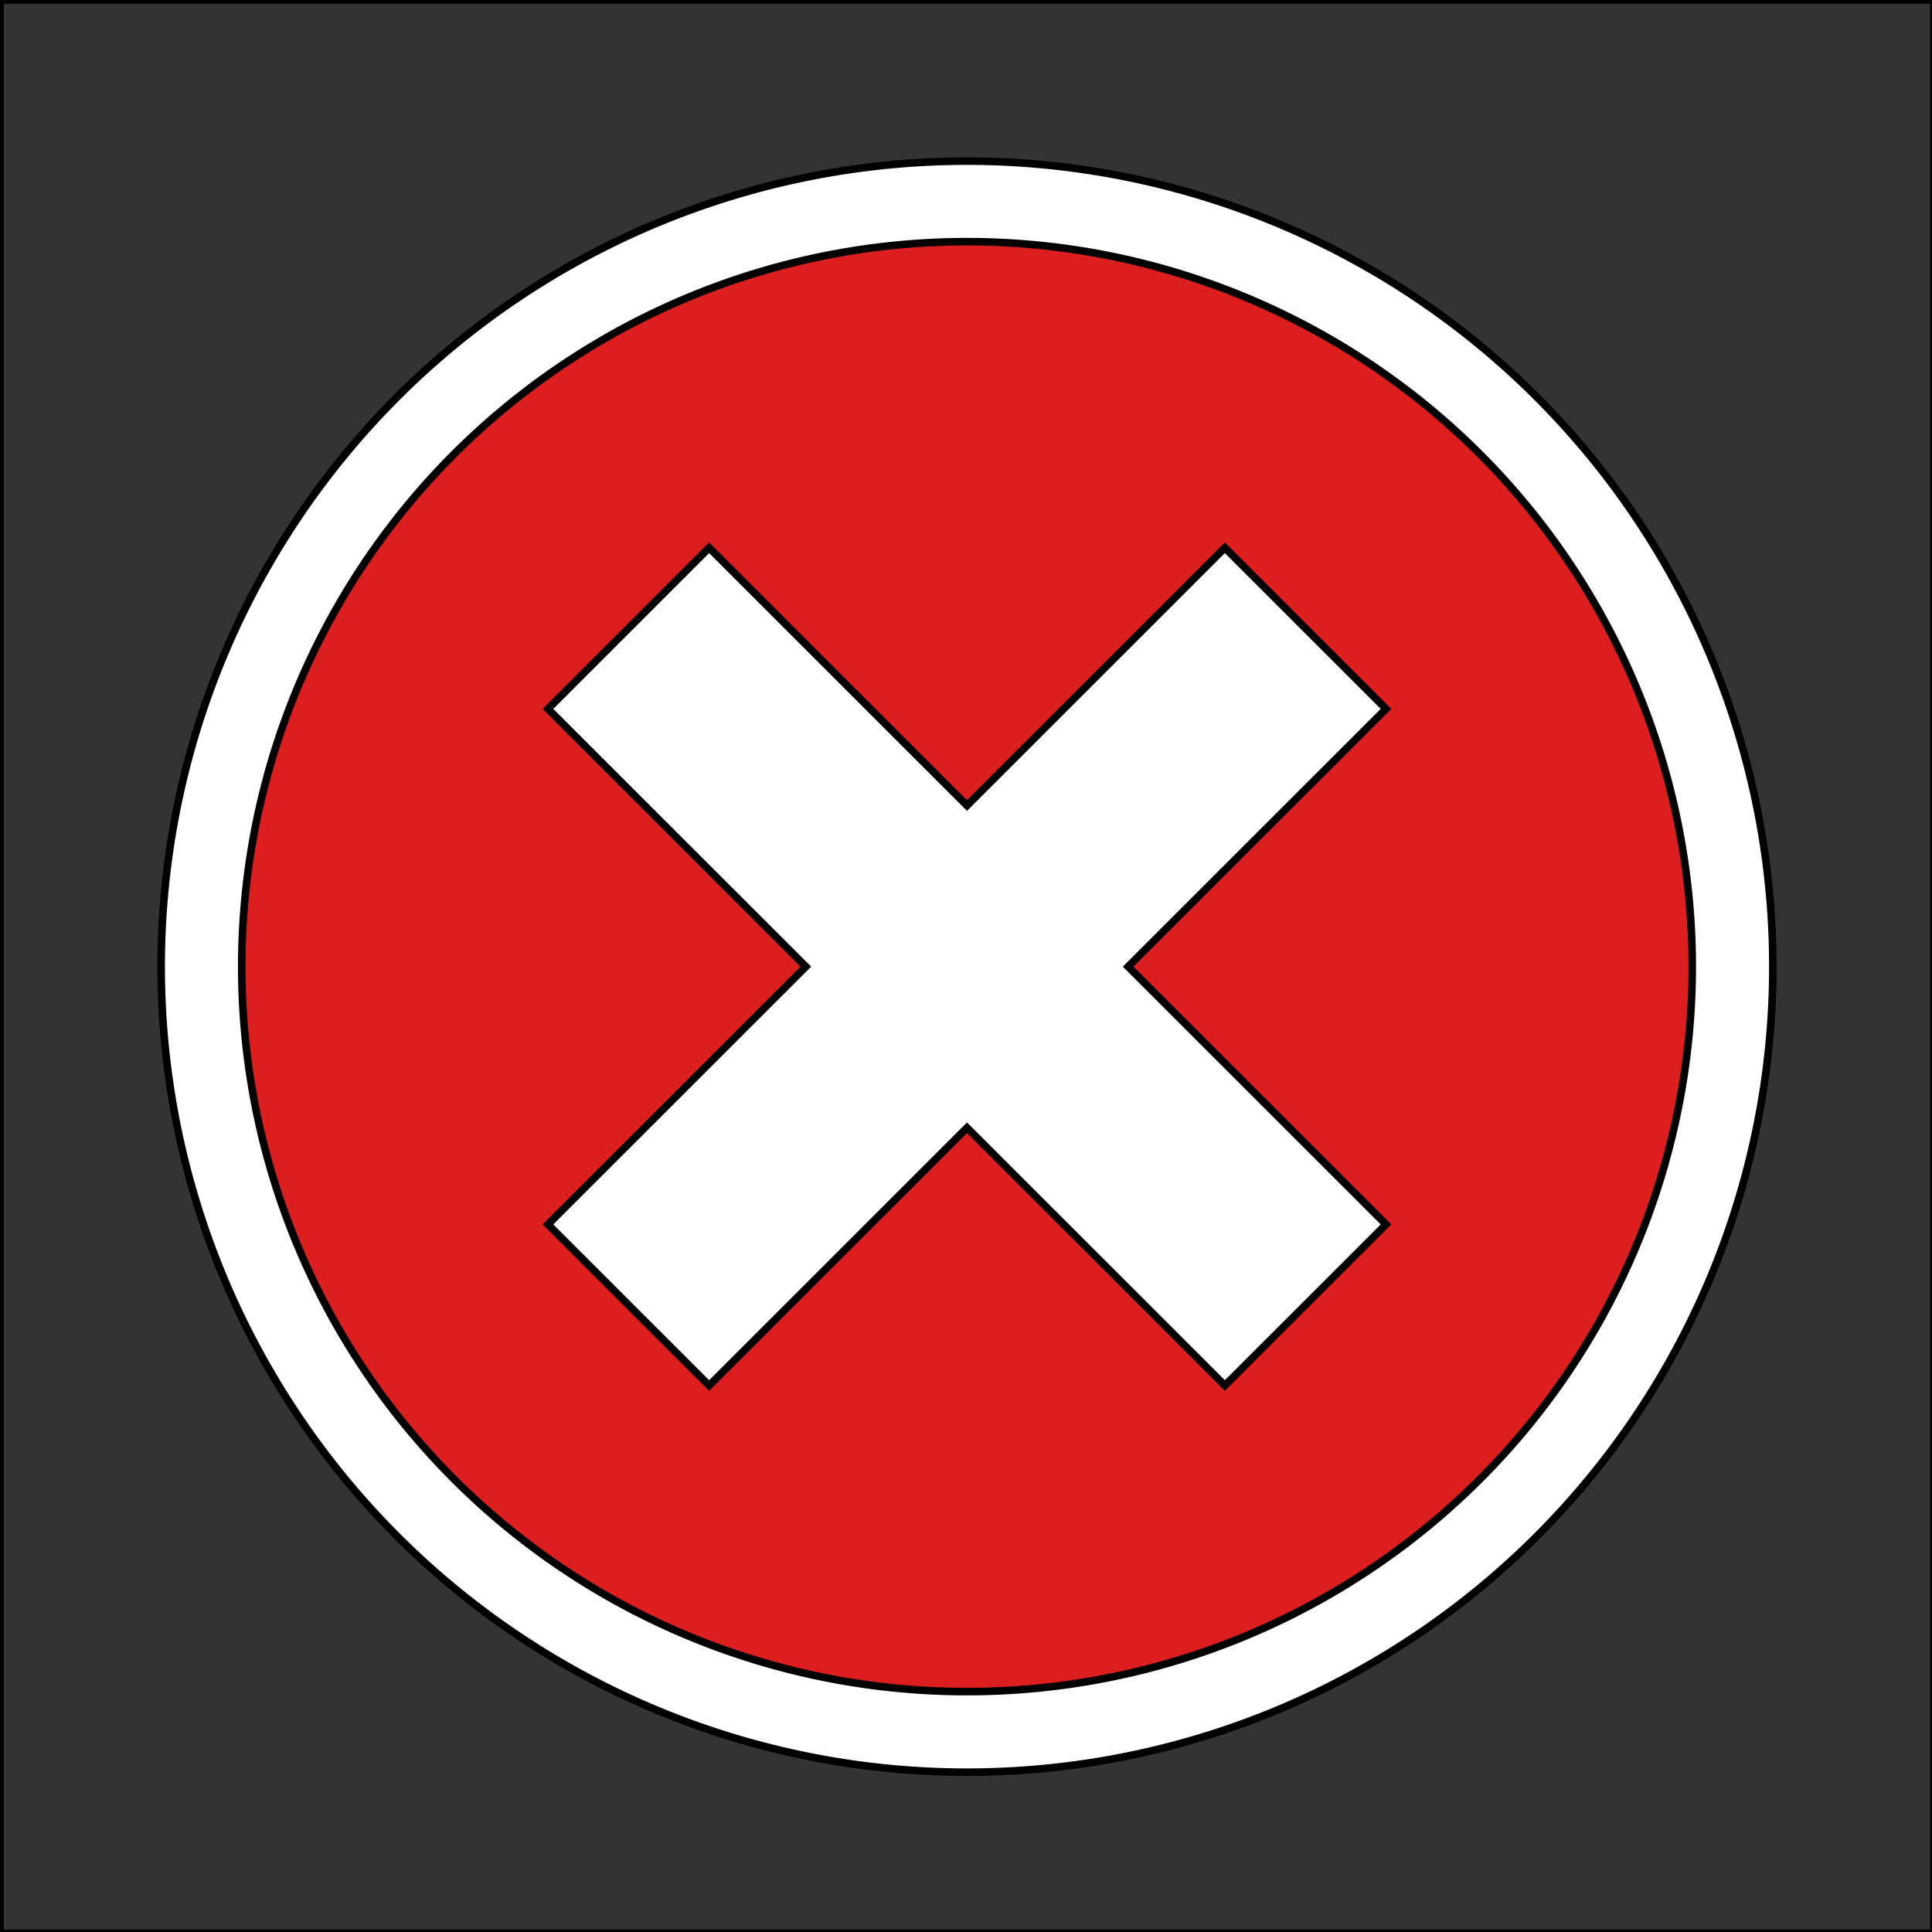
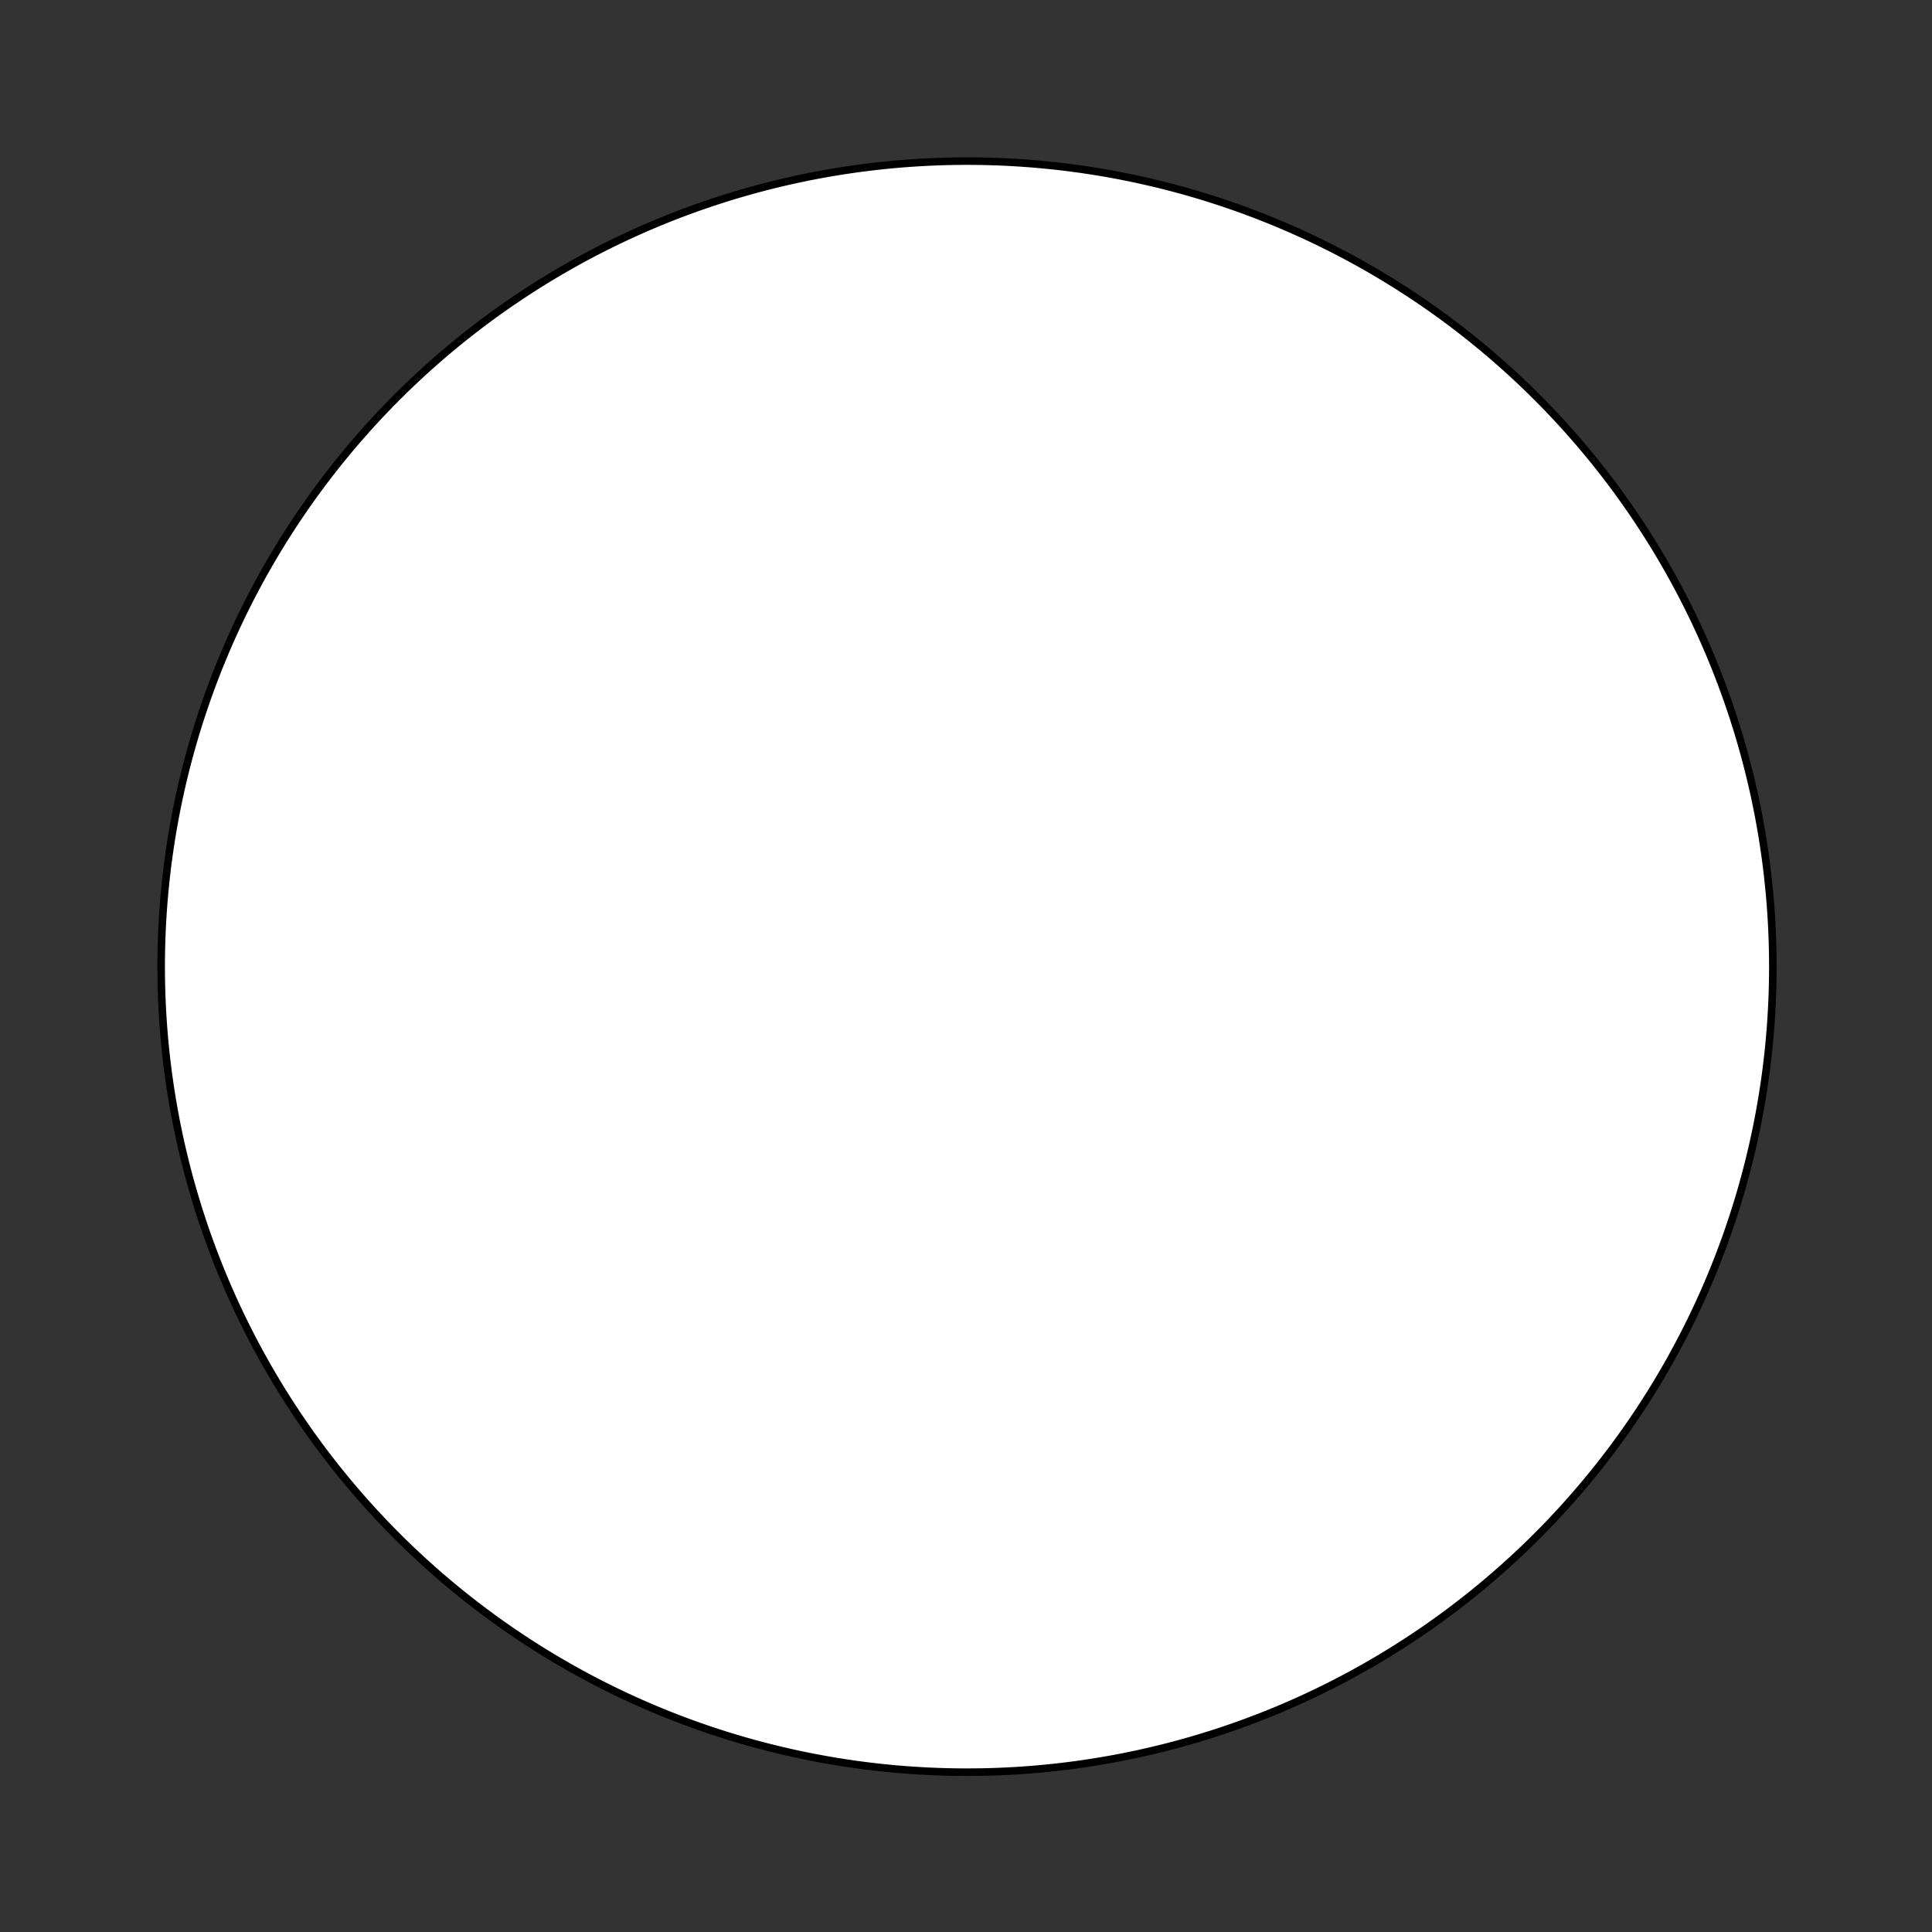
<svg xmlns="http://www.w3.org/2000/svg" width="256" height="256">
  <rect width="100%" height="100%" fill="#333333" stroke="none" />
  <g>
    <title>Layer 1</title>
    <g stroke="null" id="svg_1">
-       <rect stroke="null" id="svg_2" x="0" y="0" opacity="0.3" fill="rgba(105,77,255,0)" height="256.172" width="256.266" />
      <path stroke="null" id="svg_3" fill="#fff" d="m128.133,21.348a106.777,106.738 0 1 0 106.777,106.738a106.777,106.738 0 0 0 -106.777,-106.738z" />
-       <path stroke="null" id="svg_4" fill="#dd1e1e" d="m128.133,32.021a96.1,96.064 0 1 0 96.1,96.064a96.1,96.064 0 0 0 -96.1,-96.064zm55.524,130.221l-21.355,21.348l-34.169,-34.156l-34.169,34.156l-21.355,-21.348l34.169,-34.156l-34.169,-34.156l21.355,-21.348l34.169,34.156l34.169,-34.156l21.355,21.348l-34.169,34.156l34.169,34.156z" />
    </g>
  </g>
</svg>